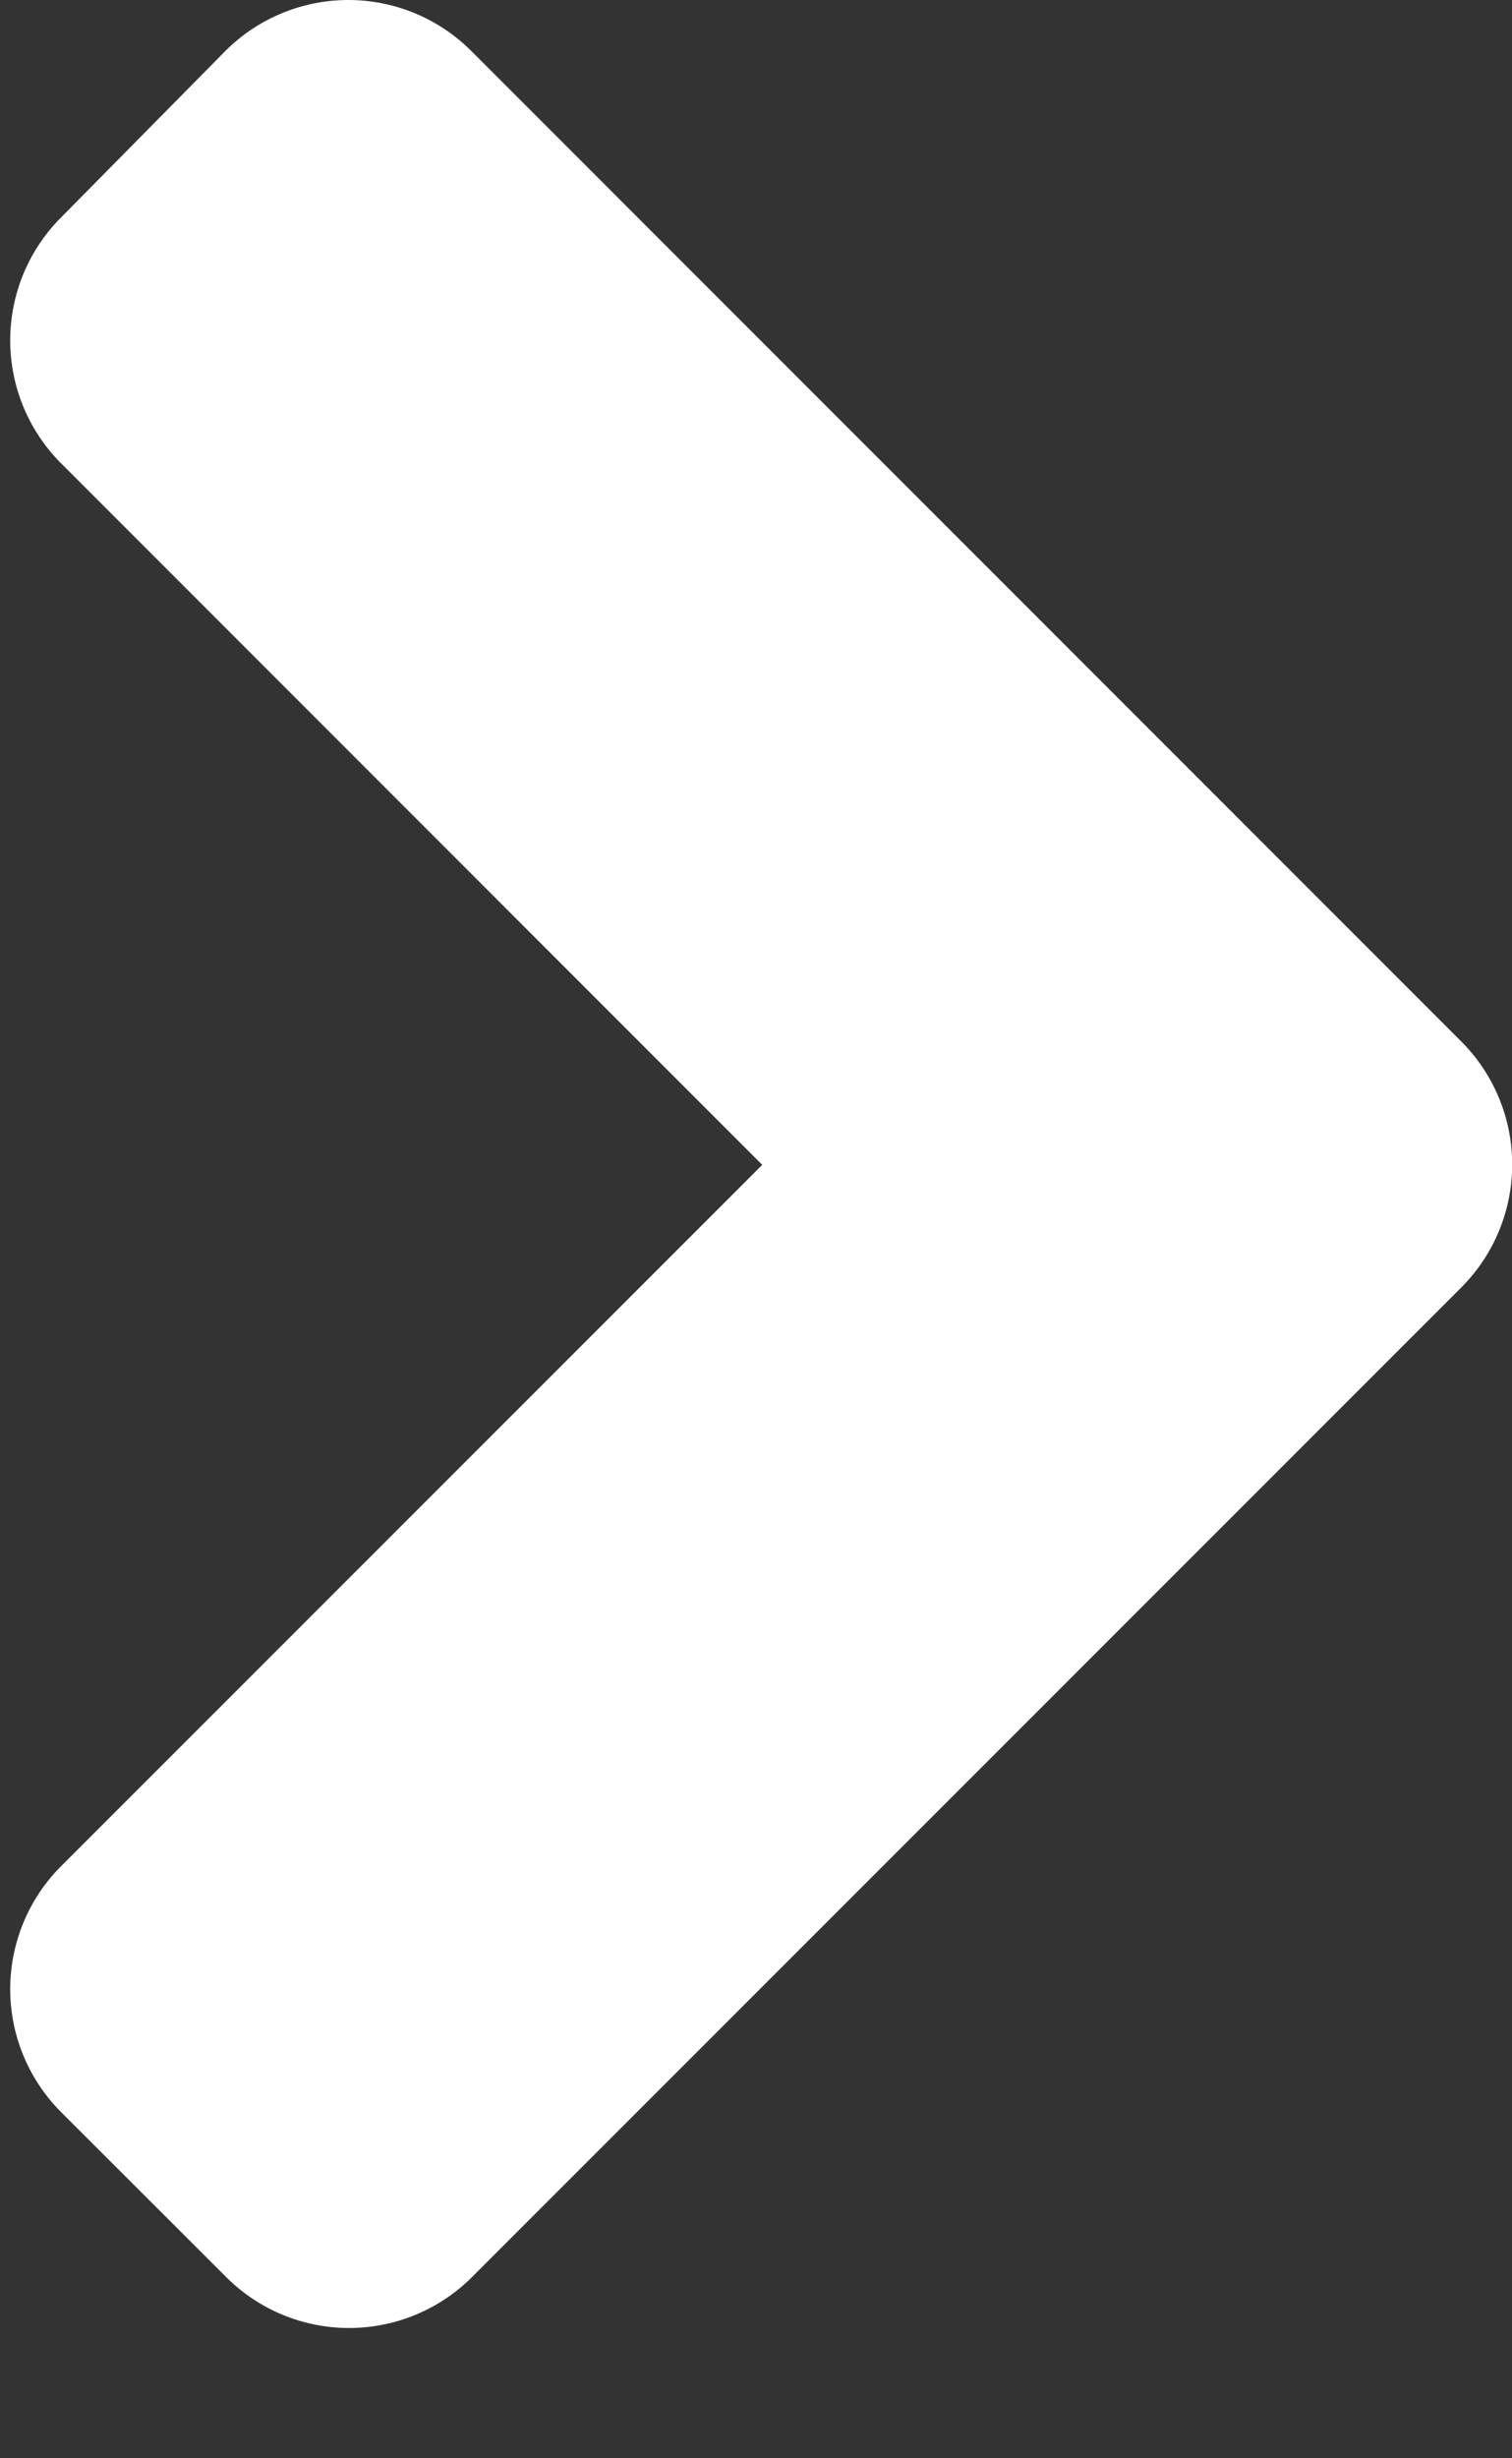
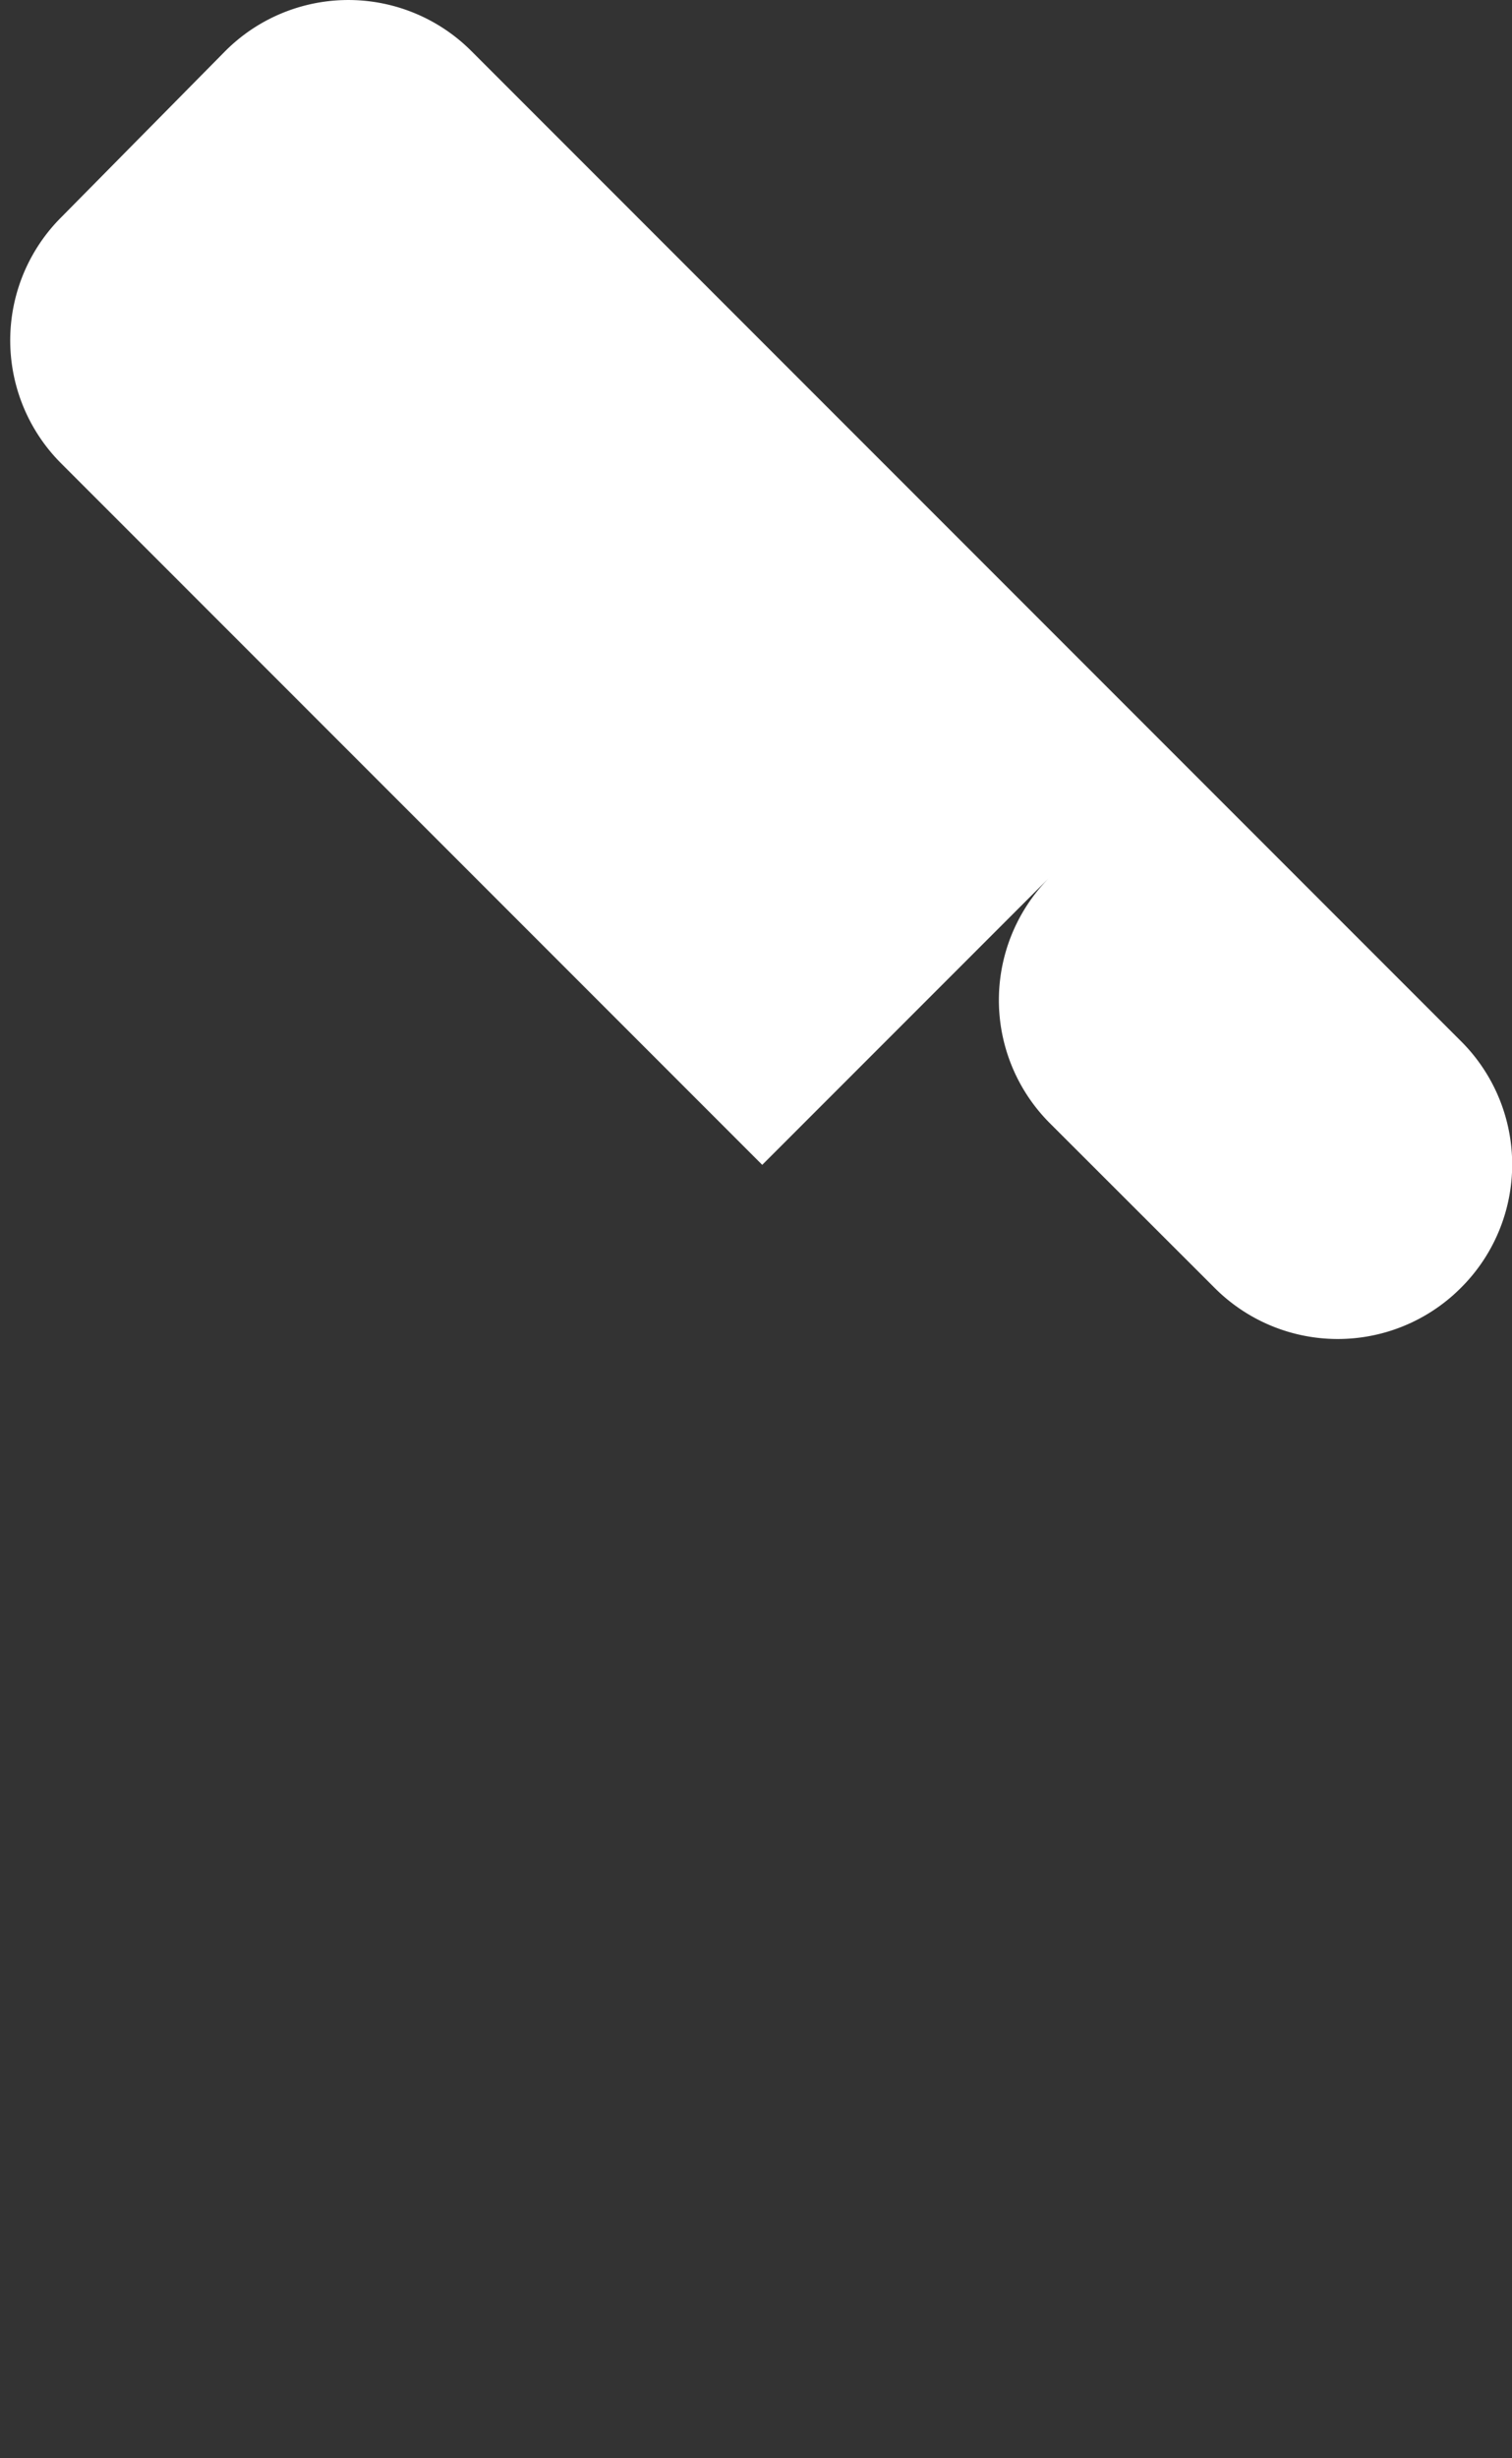
<svg xmlns="http://www.w3.org/2000/svg" width="8" height="13" viewBox="0 0 8 13">
  <rect x="0" y="0" width="8" height="13" fill="#333333" stroke="none" />
-   <path fill="#FFF" fill-rule="evenodd" d="M7.73 6.81l-5.231 5.23a.92.92 0 0 1-1.304 0l-.87-.869a.92.92 0 0 1 0-1.304L4.033 6.16.325 2.452a.92.92 0 0 1 0-1.304l.866-.877a.92.92 0 0 1 1.304 0l5.23 5.23A.92.92 0 0 1 7.73 6.81z" />
+   <path fill="#FFF" fill-rule="evenodd" d="M7.73 6.81a.92.92 0 0 1-1.304 0l-.87-.869a.92.92 0 0 1 0-1.304L4.033 6.16.325 2.452a.92.92 0 0 1 0-1.304l.866-.877a.92.92 0 0 1 1.304 0l5.23 5.23A.92.92 0 0 1 7.73 6.81z" />
</svg>